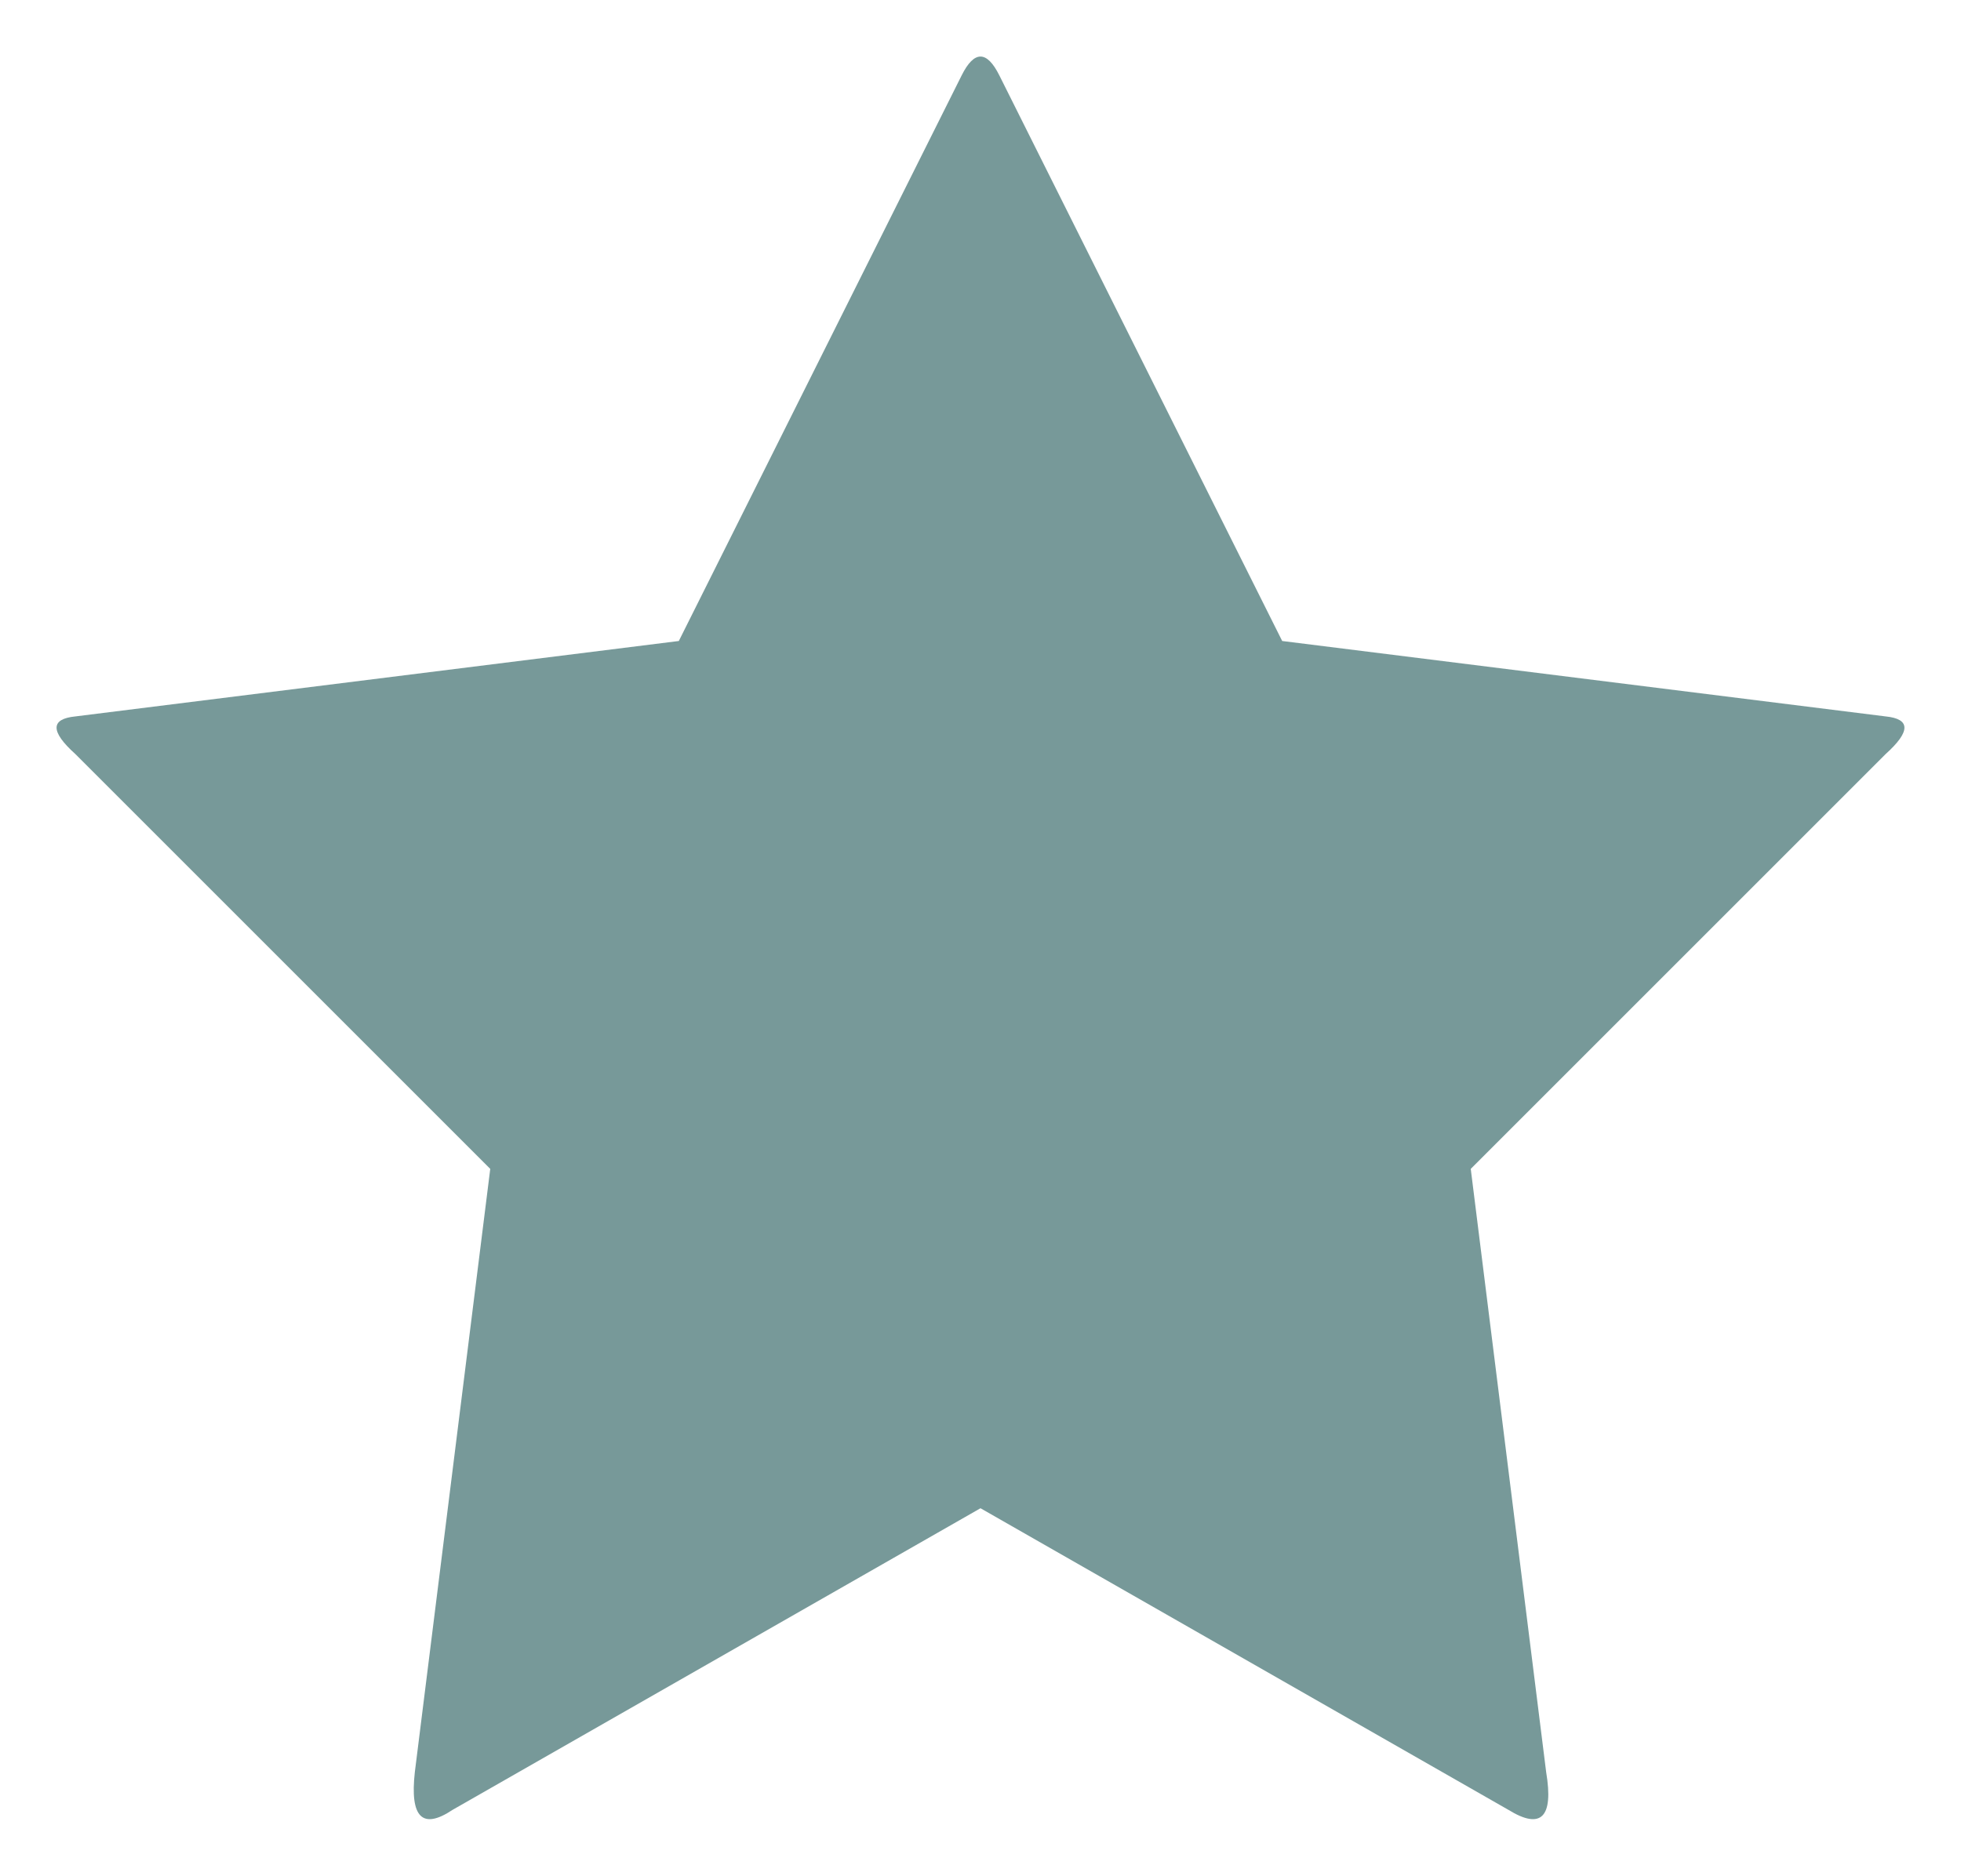
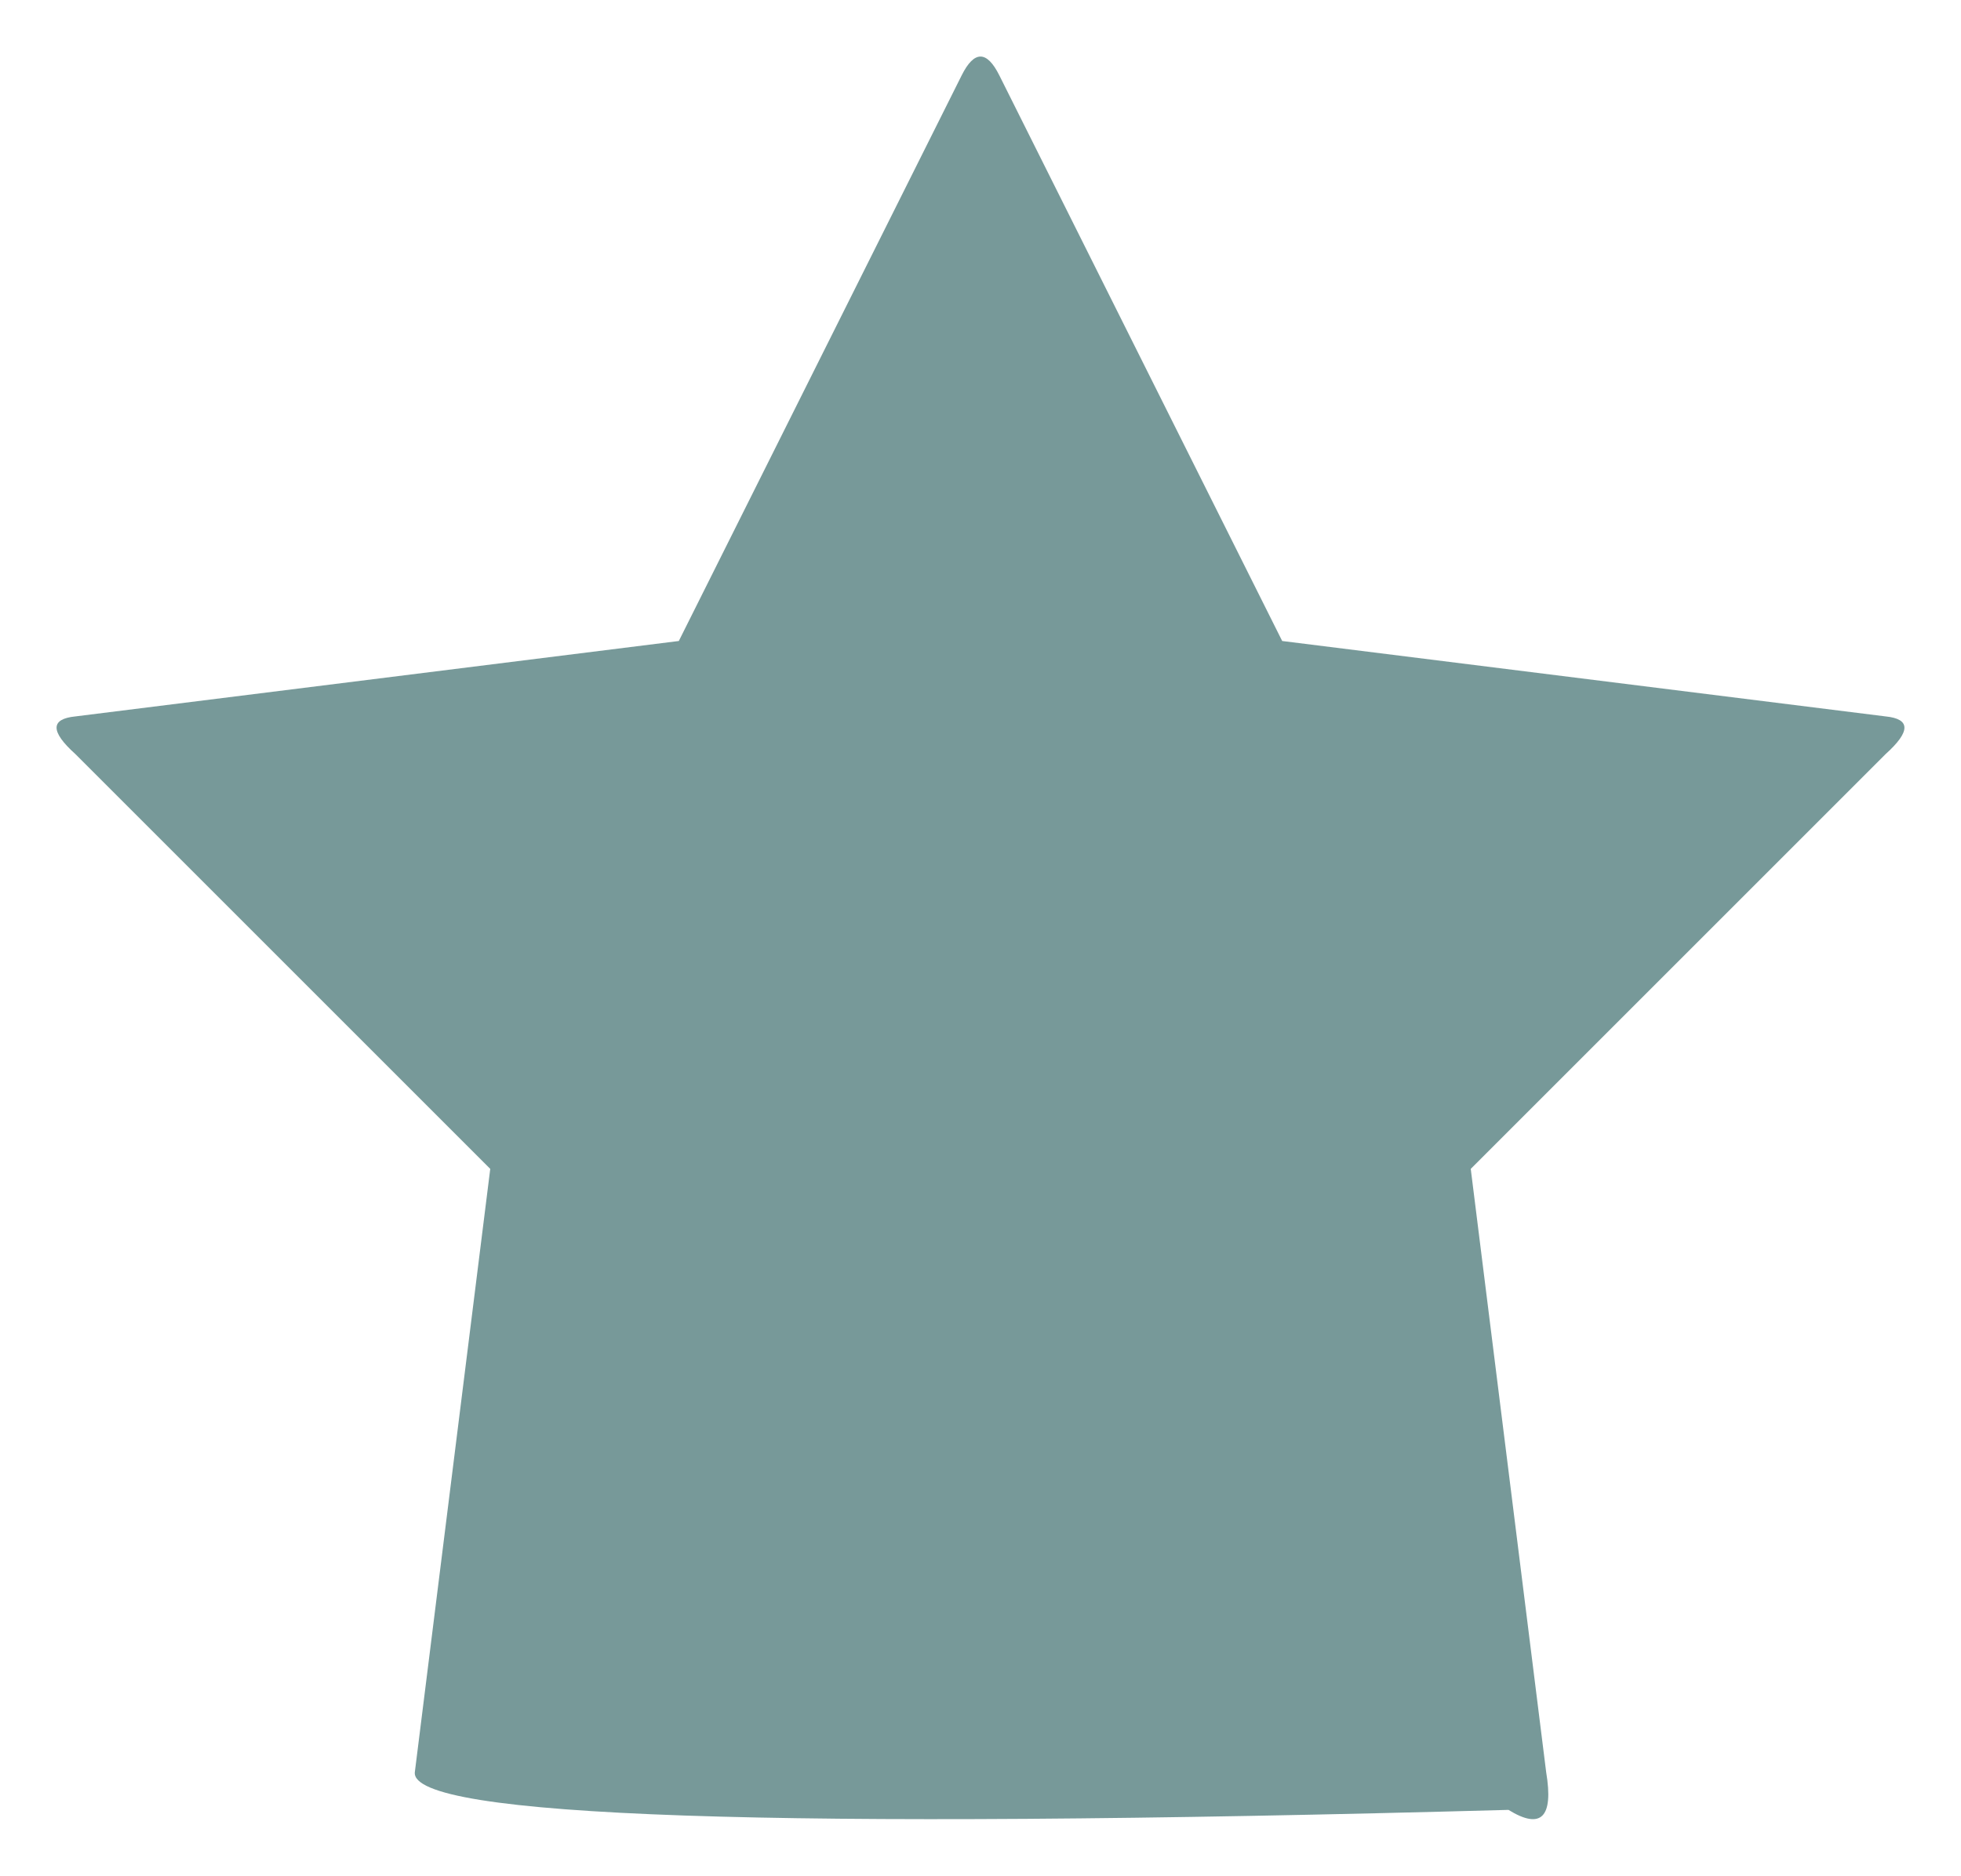
<svg xmlns="http://www.w3.org/2000/svg" viewBox="-1 3 52 49.75">
-   <path d="M1 22 17 20 24.5 5Q25 4 25.5 5L33 20 49 22Q50 22.1 49 23L38 34 40 50Q40.3 51.8 39 51L25 43 11 51Q9.8 51.8 10 50L12 34 12 34 1 23Q0 22.1 1 22" stroke="none" fill="#799" />
+   <path d="M1 22 17 20 24.5 5Q25 4 25.5 5L33 20 49 22Q50 22.1 49 23L38 34 40 50Q40.3 51.8 39 51Q9.8 51.8 10 50L12 34 12 34 1 23Q0 22.1 1 22" stroke="none" fill="#799" />
</svg>